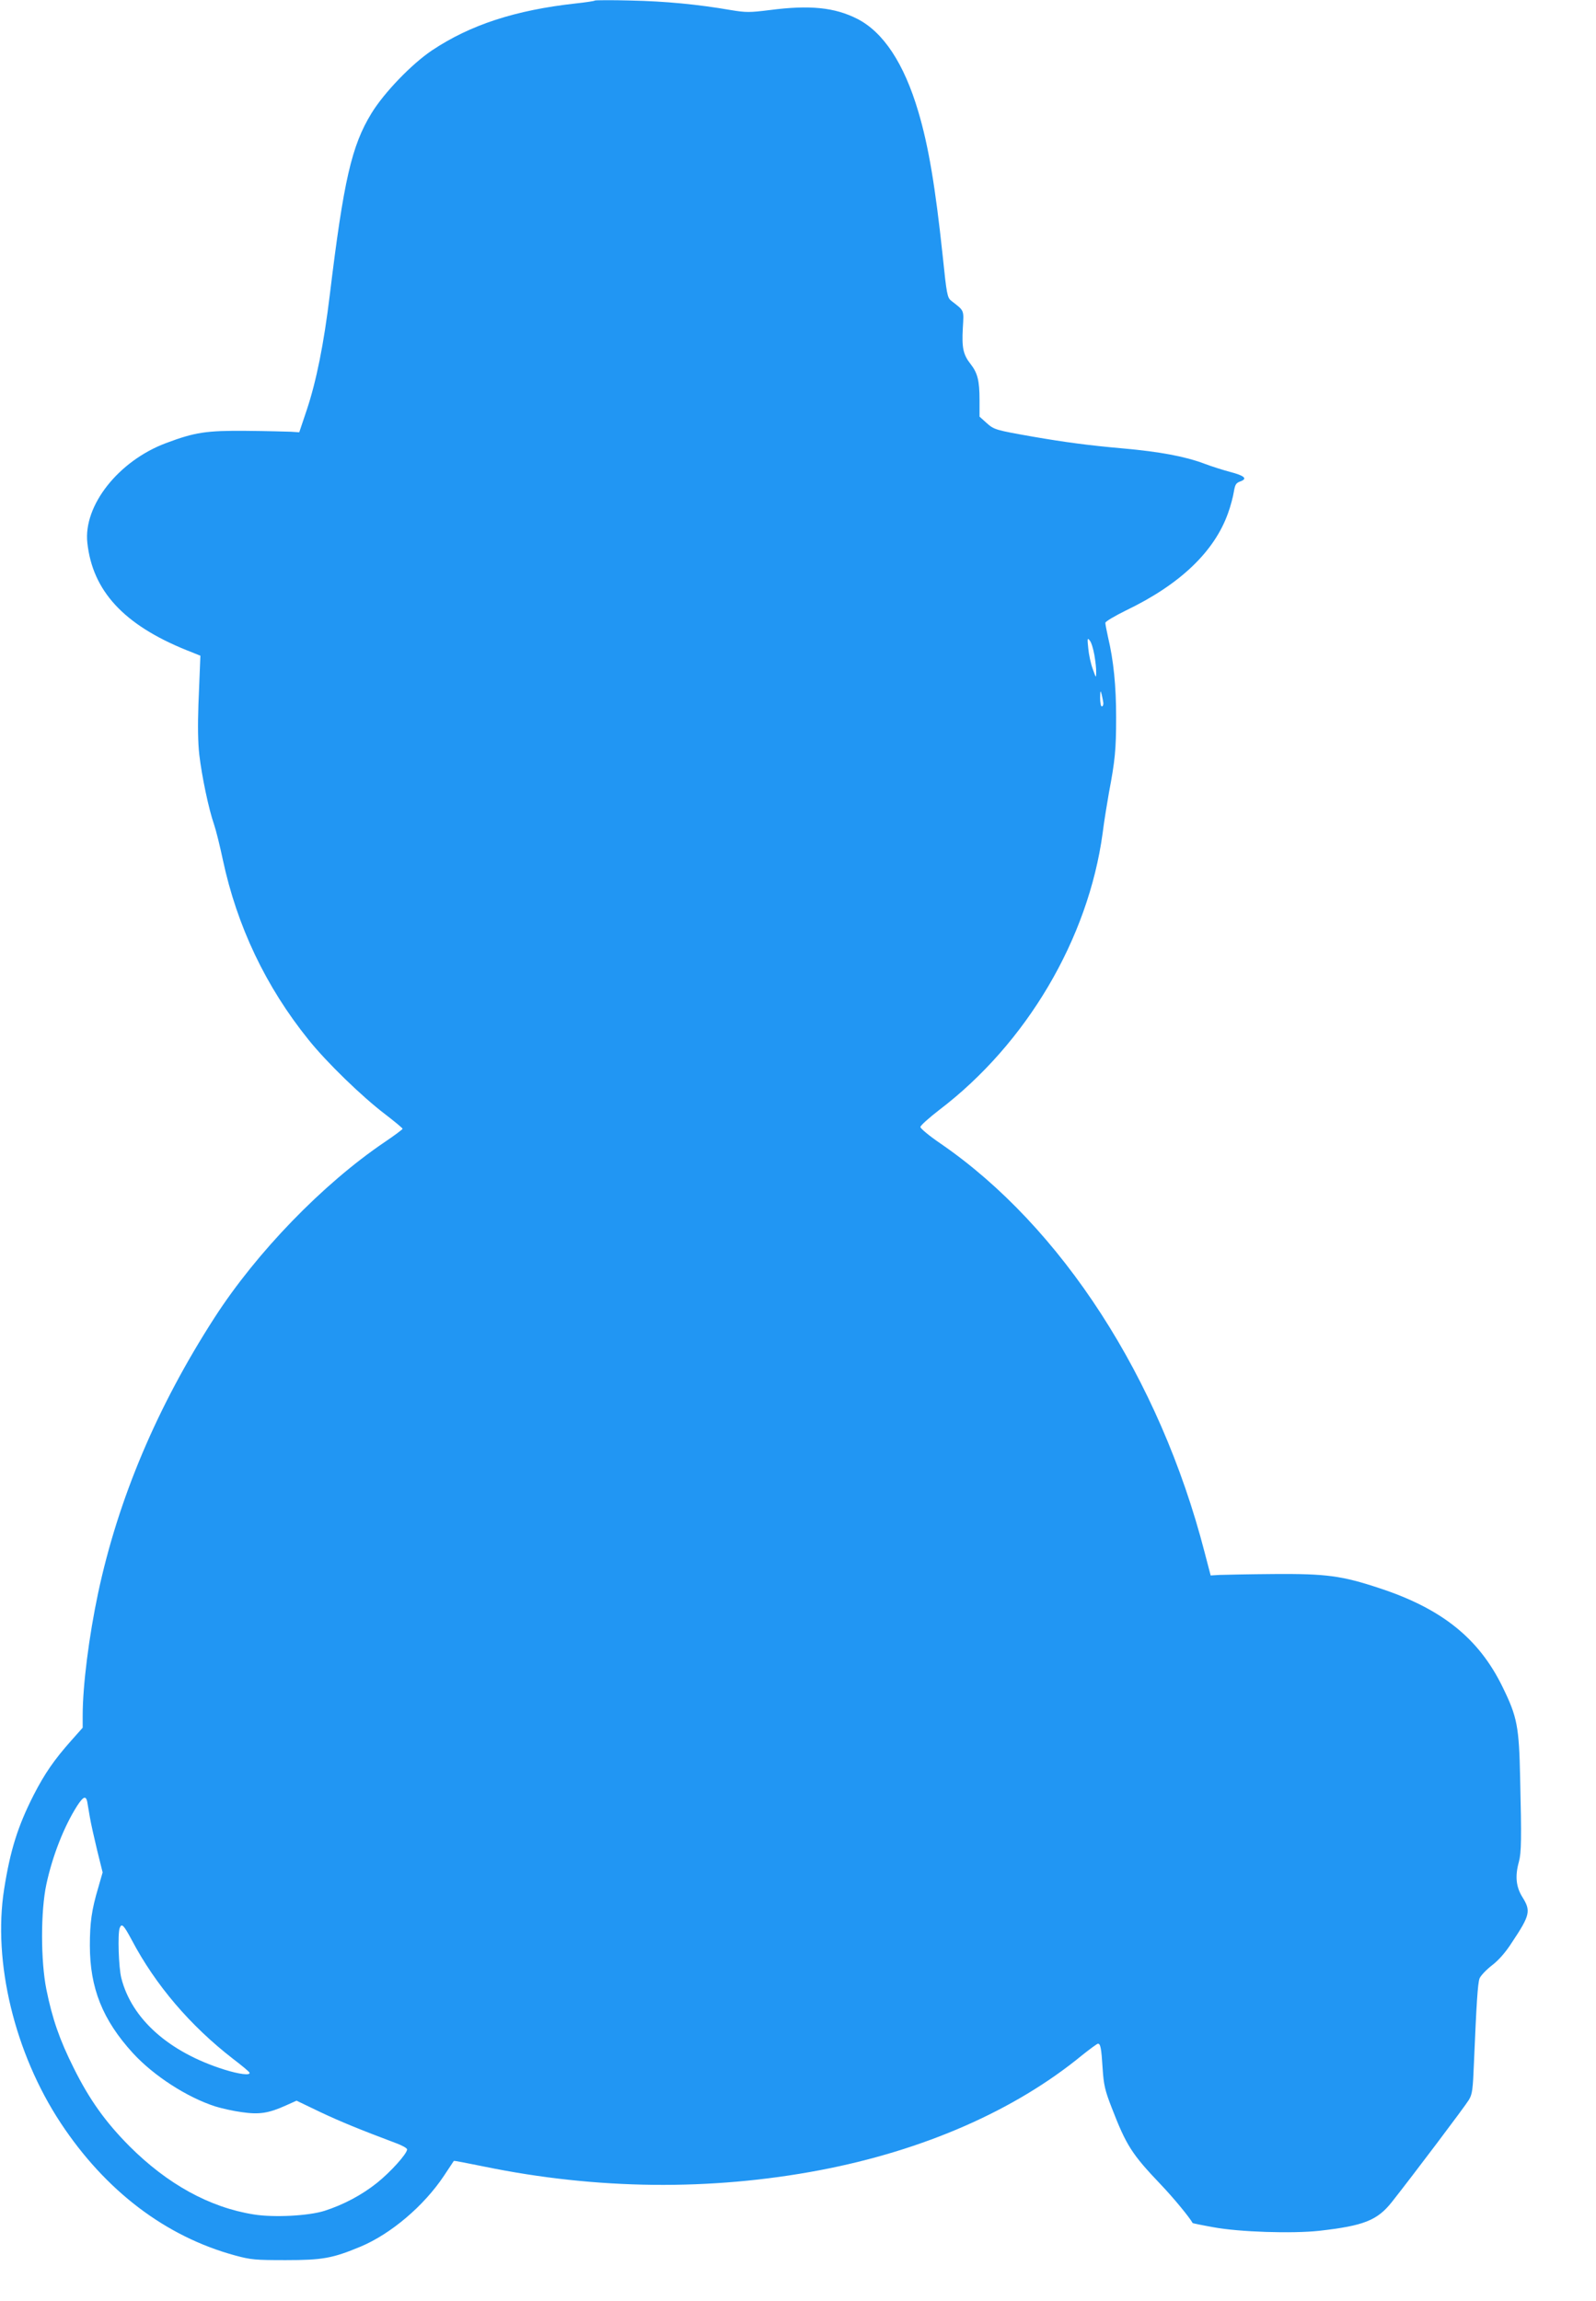
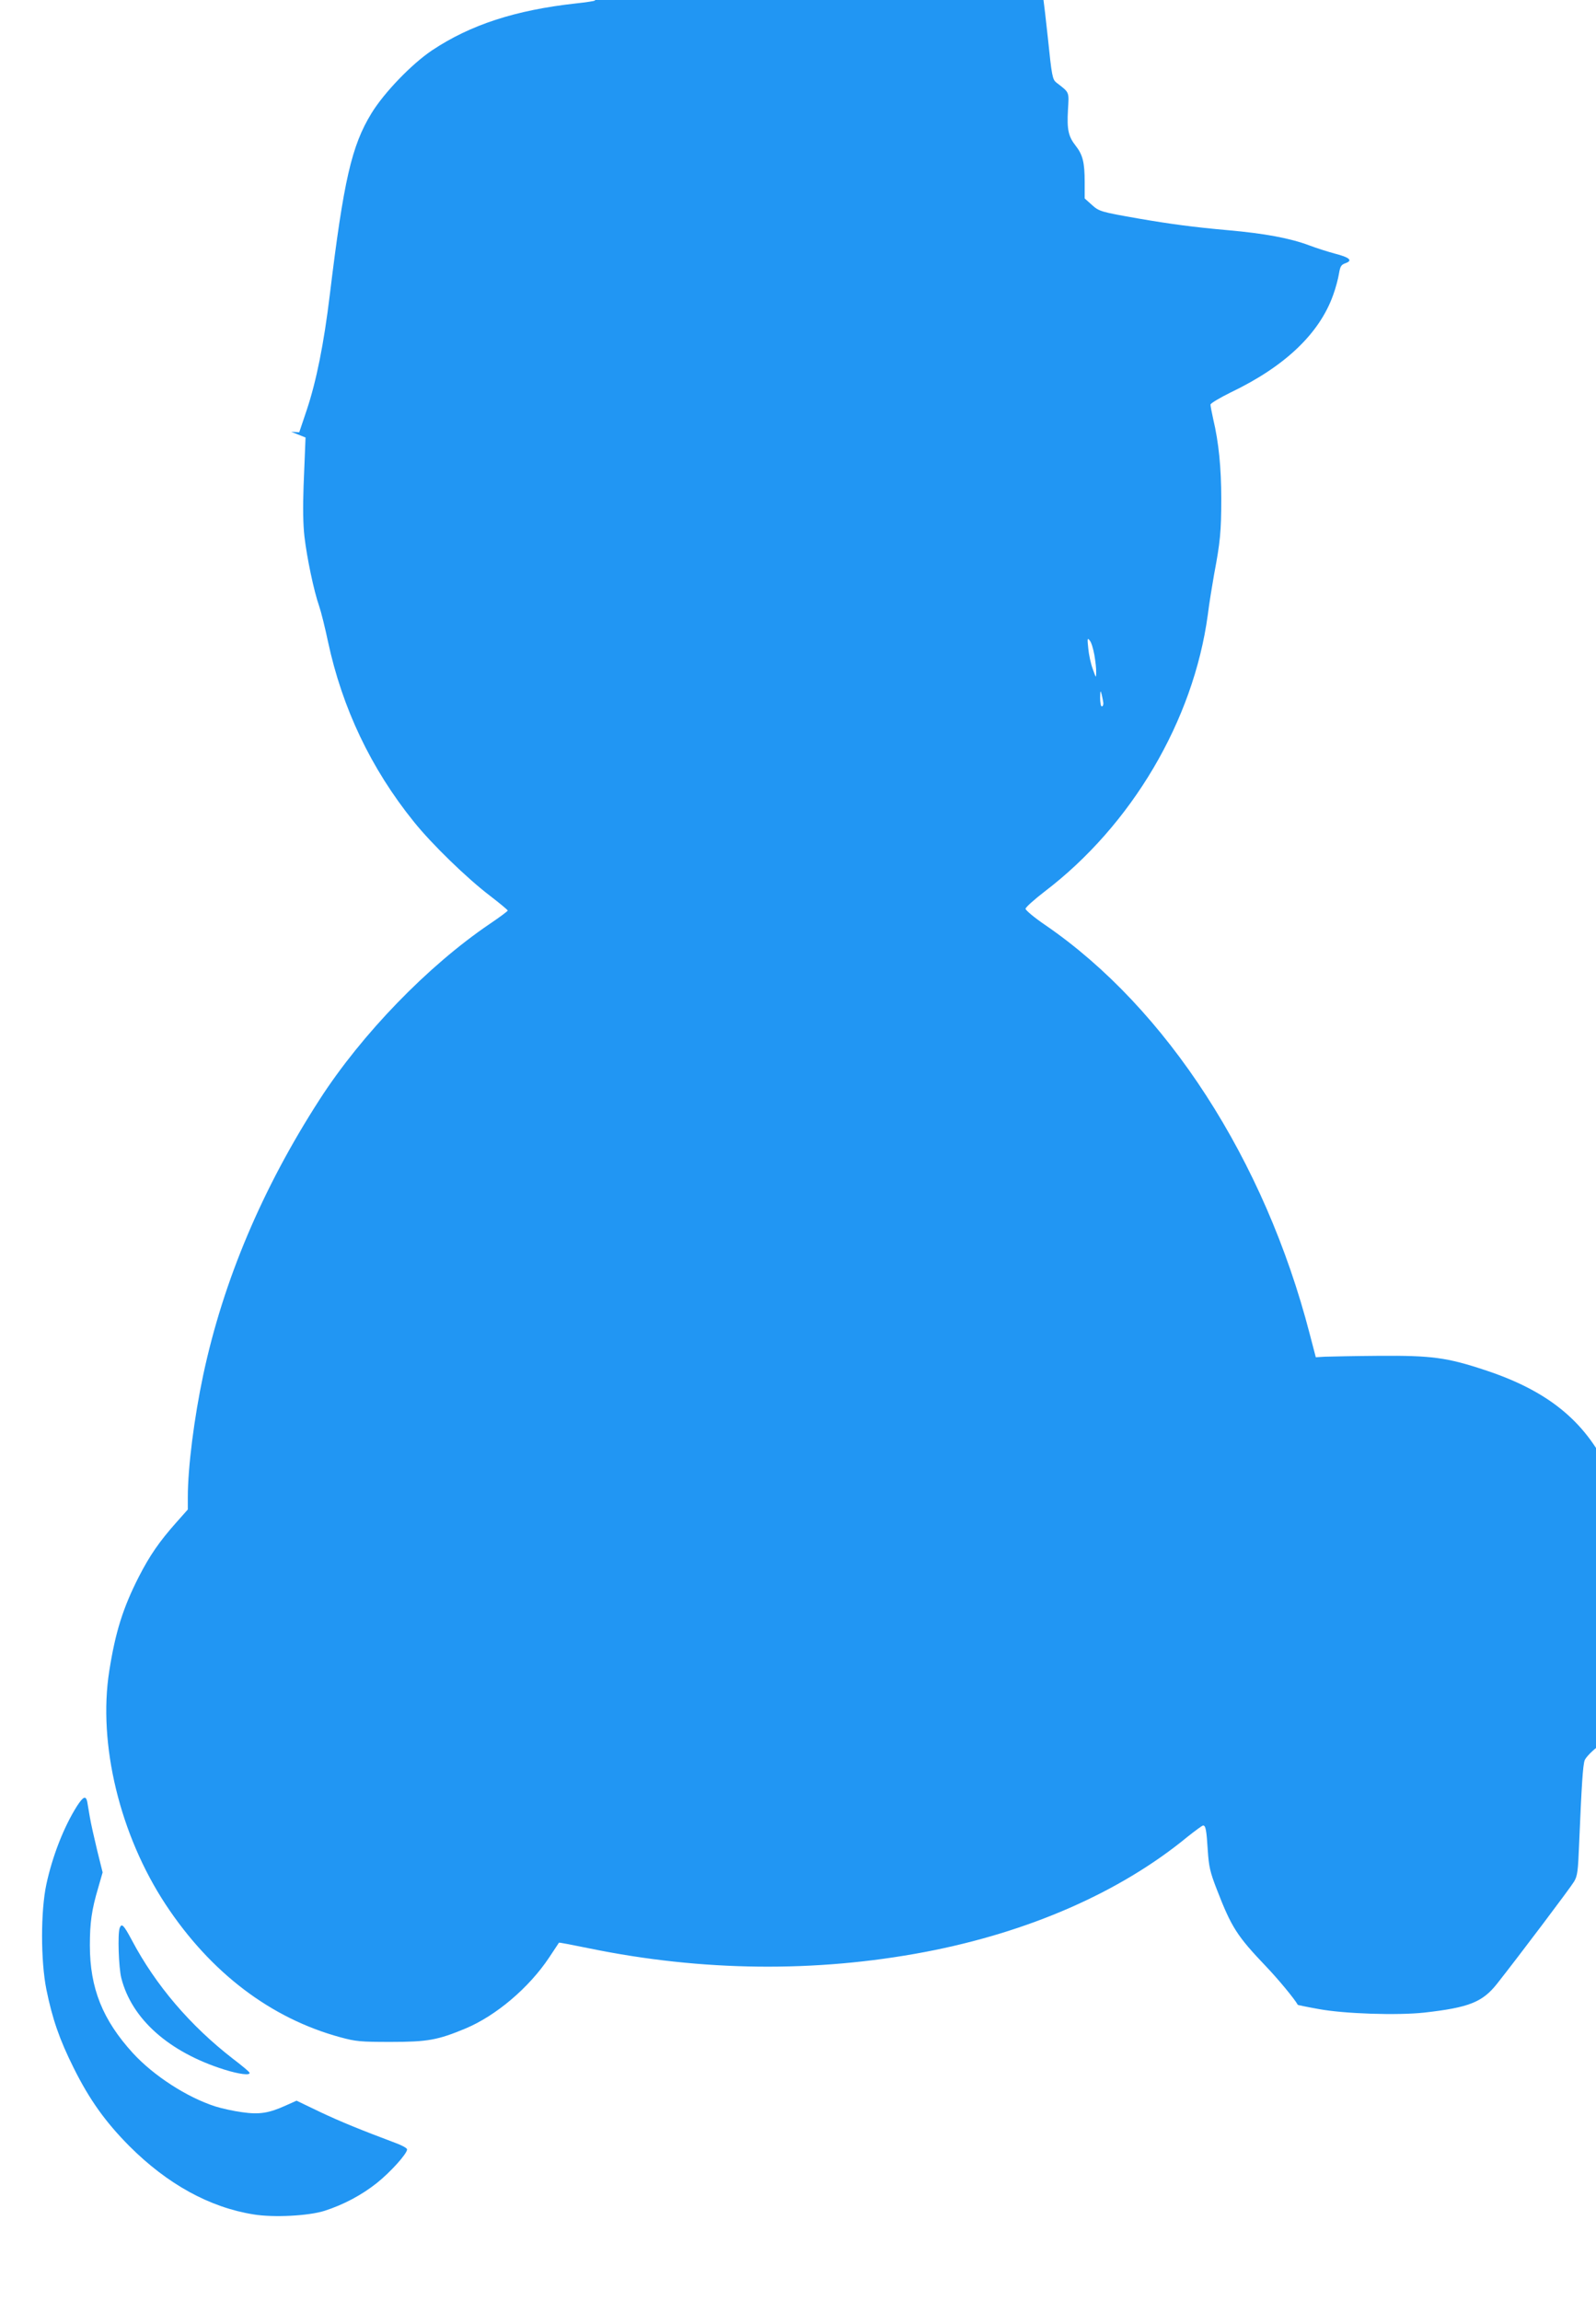
<svg xmlns="http://www.w3.org/2000/svg" version="1.0" width="888pt" height="1280pt" viewBox="0 0 888 1280" preserveAspectRatio="xMidYMid meet">
  <g transform="translate(0,1280) scale(0.1,-0.1)" fill="#2196f3" stroke="none">
-     <path d="M3310 12797 c-3 -3 -50 -10 -105 -16 -337 -37 -588 -119 -801 -261 -112 -75 -266 -234 -337 -350 -111 -181 -155 -375 -232 -1010 -33 -273 -75 -481 -128 -640 l-42 -125 -45 3 c-25 1 -137 4 -250 5 -223 2 -286 -8 -446 -68 -265 -99 -461 -348 -438 -555 29 -267 202 -455 549 -596 l80 -32 -2 -49 c-1 -26 -5 -127 -9 -223 -4 -116 -3 -210 5 -280 14 -119 52 -301 82 -387 11 -32 33 -121 49 -197 79 -369 239 -706 477 -1001 100 -125 297 -316 426 -414 53 -41 97 -77 97 -81 0 -3 -45 -37 -100 -74 -344 -233 -711 -612 -946 -976 -320 -496 -536 -1008 -648 -1532 -51 -241 -86 -515 -86 -682 l0 -68 -64 -72 c-95 -107 -148 -184 -209 -303 -88 -173 -130 -307 -164 -523 -64 -406 59 -913 314 -1300 250 -379 585 -633 971 -738 88 -24 113 -26 282 -26 204 0 260 10 416 75 169 71 352 226 464 394 29 44 54 81 55 83 1 2 78 -13 171 -32 624 -128 1257 -135 1864 -20 579 110 1088 333 1462 641 43 34 82 63 87 63 14 0 19 -24 26 -139 6 -90 13 -121 50 -216 82 -212 112 -259 275 -430 66 -69 158 -180 176 -213 1 -1 53 -12 115 -23 145 -27 439 -36 588 -20 249 28 324 58 405 160 120 152 409 535 429 569 19 32 22 57 28 207 14 331 21 440 31 468 6 15 37 48 68 72 38 29 77 73 112 128 102 153 107 176 57 255 -34 56 -40 115 -18 194 14 51 15 130 7 463 -6 290 -16 343 -98 510 -131 269 -337 435 -684 549 -211 70 -298 81 -586 79 -140 -1 -277 -4 -305 -5 l-49 -3 -34 130 c-250 967 -795 1810 -1469 2273 -62 42 -112 84 -112 92 0 8 48 51 105 95 486 370 829 952 909 1540 8 66 25 167 35 225 34 179 40 239 40 420 0 173 -14 315 -45 445 -8 37 -15 72 -15 80 0 7 52 38 115 69 300 144 492 327 568 542 14 38 28 92 32 118 7 41 12 49 37 58 41 15 22 32 -60 53 -37 10 -101 30 -143 46 -107 40 -247 66 -449 84 -193 17 -326 35 -500 65 -210 37 -219 39 -261 77 l-39 35 0 92 c0 109 -11 151 -50 201 -41 52 -49 90 -43 199 6 104 10 95 -65 153 -21 17 -25 35 -47 250 -41 385 -79 612 -136 803 -79 267 -194 441 -339 515 -126 64 -264 78 -487 49 -113 -14 -132 -14 -217 0 -186 32 -365 49 -556 53 -107 3 -197 2 -200 0z m2779 -3641 c6 -34 11 -78 10 -97 0 -33 -1 -32 -19 19 -11 29 -22 81 -25 115 -6 56 -5 60 8 44 9 -10 20 -47 26 -81z m50 -268 c0 -10 -3 -18 -9 -18 -5 0 -9 21 -9 48 1 42 2 44 9 17 4 -16 8 -38 9 -47z m-5654 -6110 c2 -13 9 -52 15 -88 6 -36 25 -119 41 -186 l30 -121 -25 -87 c-36 -121 -46 -193 -46 -319 0 -238 71 -415 240 -600 116 -126 300 -245 458 -296 35 -11 102 -26 148 -32 97 -14 149 -6 246 38 l58 26 129 -62 c116 -55 227 -100 421 -173 36 -13 65 -29 65 -36 0 -24 -92 -126 -167 -186 -85 -68 -187 -122 -293 -156 -89 -28 -281 -38 -393 -20 -246 39 -481 169 -692 380 -133 134 -222 258 -310 435 -79 158 -119 274 -152 437 -32 160 -32 436 0 585 34 158 98 321 171 436 34 52 48 58 56 25z m248 -771 c133 -252 326 -477 562 -660 50 -38 92 -73 93 -78 7 -17 -57 -9 -140 17 -308 97 -515 281 -573 509 -15 59 -21 248 -9 279 11 28 22 17 67 -67z" />
+     <path d="M3310 12797 c-3 -3 -50 -10 -105 -16 -337 -37 -588 -119 -801 -261 -112 -75 -266 -234 -337 -350 -111 -181 -155 -375 -232 -1010 -33 -273 -75 -481 -128 -640 l-42 -125 -45 3 l80 -32 -2 -49 c-1 -26 -5 -127 -9 -223 -4 -116 -3 -210 5 -280 14 -119 52 -301 82 -387 11 -32 33 -121 49 -197 79 -369 239 -706 477 -1001 100 -125 297 -316 426 -414 53 -41 97 -77 97 -81 0 -3 -45 -37 -100 -74 -344 -233 -711 -612 -946 -976 -320 -496 -536 -1008 -648 -1532 -51 -241 -86 -515 -86 -682 l0 -68 -64 -72 c-95 -107 -148 -184 -209 -303 -88 -173 -130 -307 -164 -523 -64 -406 59 -913 314 -1300 250 -379 585 -633 971 -738 88 -24 113 -26 282 -26 204 0 260 10 416 75 169 71 352 226 464 394 29 44 54 81 55 83 1 2 78 -13 171 -32 624 -128 1257 -135 1864 -20 579 110 1088 333 1462 641 43 34 82 63 87 63 14 0 19 -24 26 -139 6 -90 13 -121 50 -216 82 -212 112 -259 275 -430 66 -69 158 -180 176 -213 1 -1 53 -12 115 -23 145 -27 439 -36 588 -20 249 28 324 58 405 160 120 152 409 535 429 569 19 32 22 57 28 207 14 331 21 440 31 468 6 15 37 48 68 72 38 29 77 73 112 128 102 153 107 176 57 255 -34 56 -40 115 -18 194 14 51 15 130 7 463 -6 290 -16 343 -98 510 -131 269 -337 435 -684 549 -211 70 -298 81 -586 79 -140 -1 -277 -4 -305 -5 l-49 -3 -34 130 c-250 967 -795 1810 -1469 2273 -62 42 -112 84 -112 92 0 8 48 51 105 95 486 370 829 952 909 1540 8 66 25 167 35 225 34 179 40 239 40 420 0 173 -14 315 -45 445 -8 37 -15 72 -15 80 0 7 52 38 115 69 300 144 492 327 568 542 14 38 28 92 32 118 7 41 12 49 37 58 41 15 22 32 -60 53 -37 10 -101 30 -143 46 -107 40 -247 66 -449 84 -193 17 -326 35 -500 65 -210 37 -219 39 -261 77 l-39 35 0 92 c0 109 -11 151 -50 201 -41 52 -49 90 -43 199 6 104 10 95 -65 153 -21 17 -25 35 -47 250 -41 385 -79 612 -136 803 -79 267 -194 441 -339 515 -126 64 -264 78 -487 49 -113 -14 -132 -14 -217 0 -186 32 -365 49 -556 53 -107 3 -197 2 -200 0z m2779 -3641 c6 -34 11 -78 10 -97 0 -33 -1 -32 -19 19 -11 29 -22 81 -25 115 -6 56 -5 60 8 44 9 -10 20 -47 26 -81z m50 -268 c0 -10 -3 -18 -9 -18 -5 0 -9 21 -9 48 1 42 2 44 9 17 4 -16 8 -38 9 -47z m-5654 -6110 c2 -13 9 -52 15 -88 6 -36 25 -119 41 -186 l30 -121 -25 -87 c-36 -121 -46 -193 -46 -319 0 -238 71 -415 240 -600 116 -126 300 -245 458 -296 35 -11 102 -26 148 -32 97 -14 149 -6 246 38 l58 26 129 -62 c116 -55 227 -100 421 -173 36 -13 65 -29 65 -36 0 -24 -92 -126 -167 -186 -85 -68 -187 -122 -293 -156 -89 -28 -281 -38 -393 -20 -246 39 -481 169 -692 380 -133 134 -222 258 -310 435 -79 158 -119 274 -152 437 -32 160 -32 436 0 585 34 158 98 321 171 436 34 52 48 58 56 25z m248 -771 c133 -252 326 -477 562 -660 50 -38 92 -73 93 -78 7 -17 -57 -9 -140 17 -308 97 -515 281 -573 509 -15 59 -21 248 -9 279 11 28 22 17 67 -67z" />
  </g>
</svg>